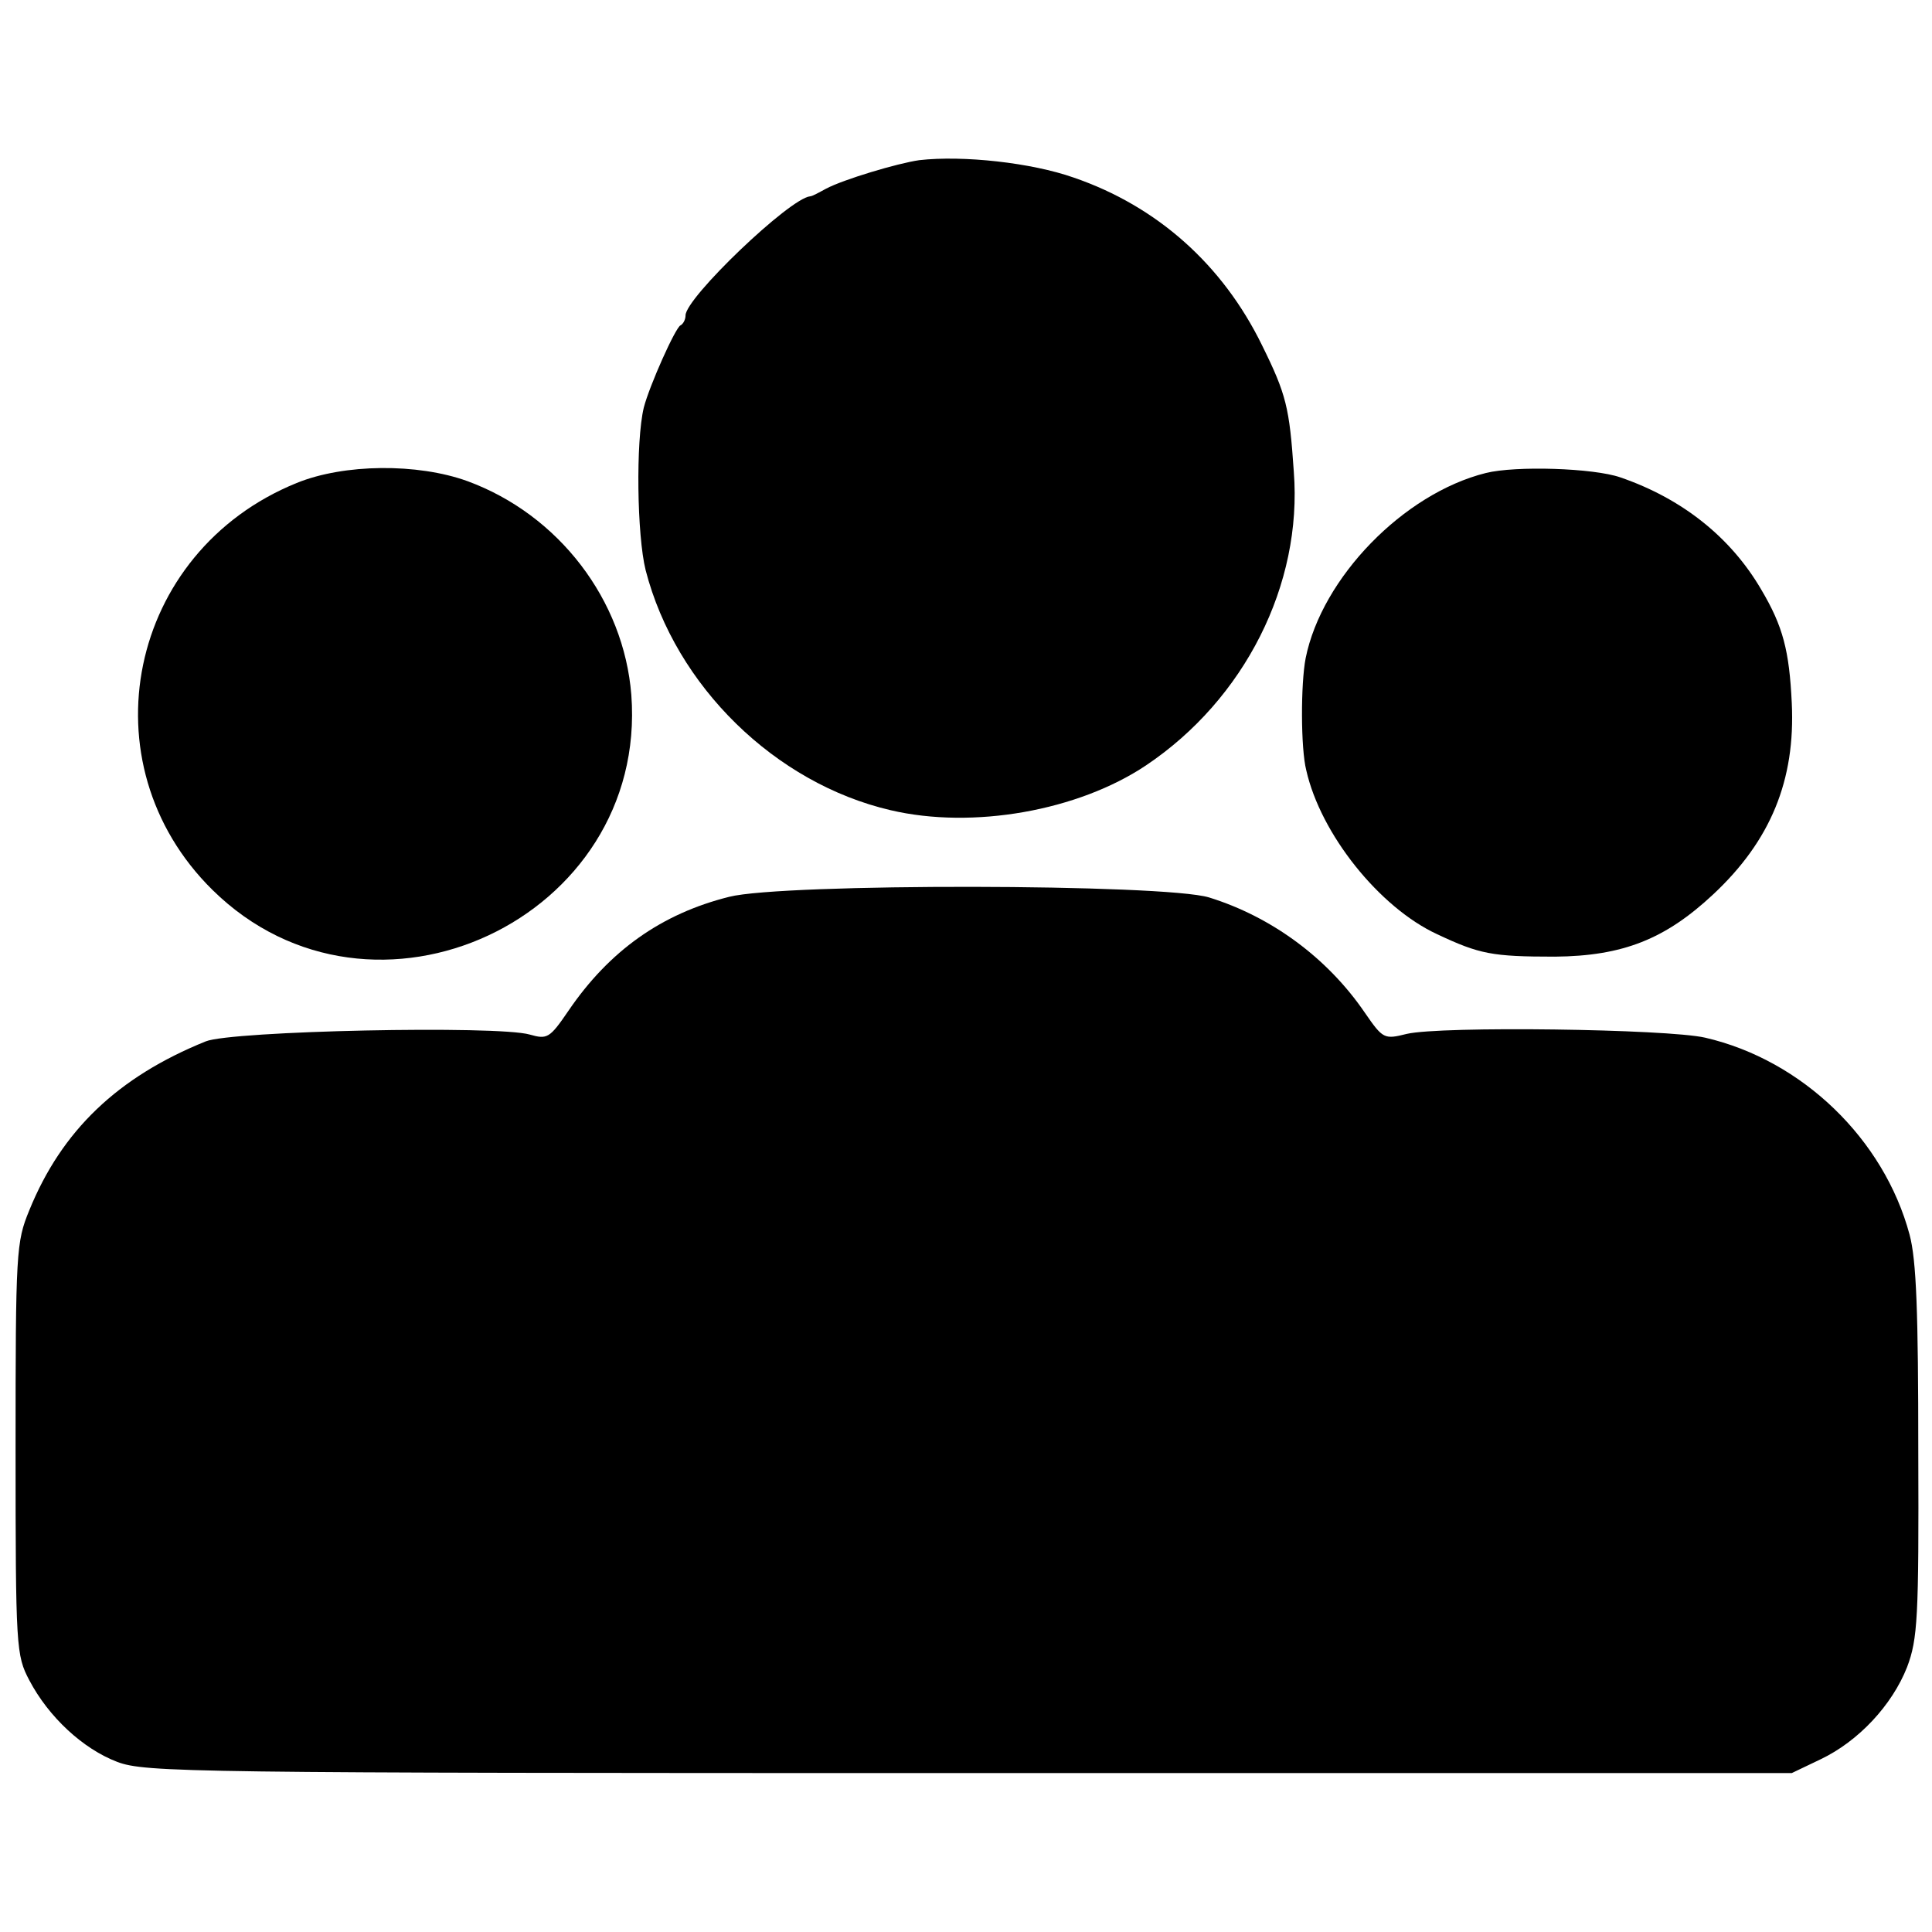
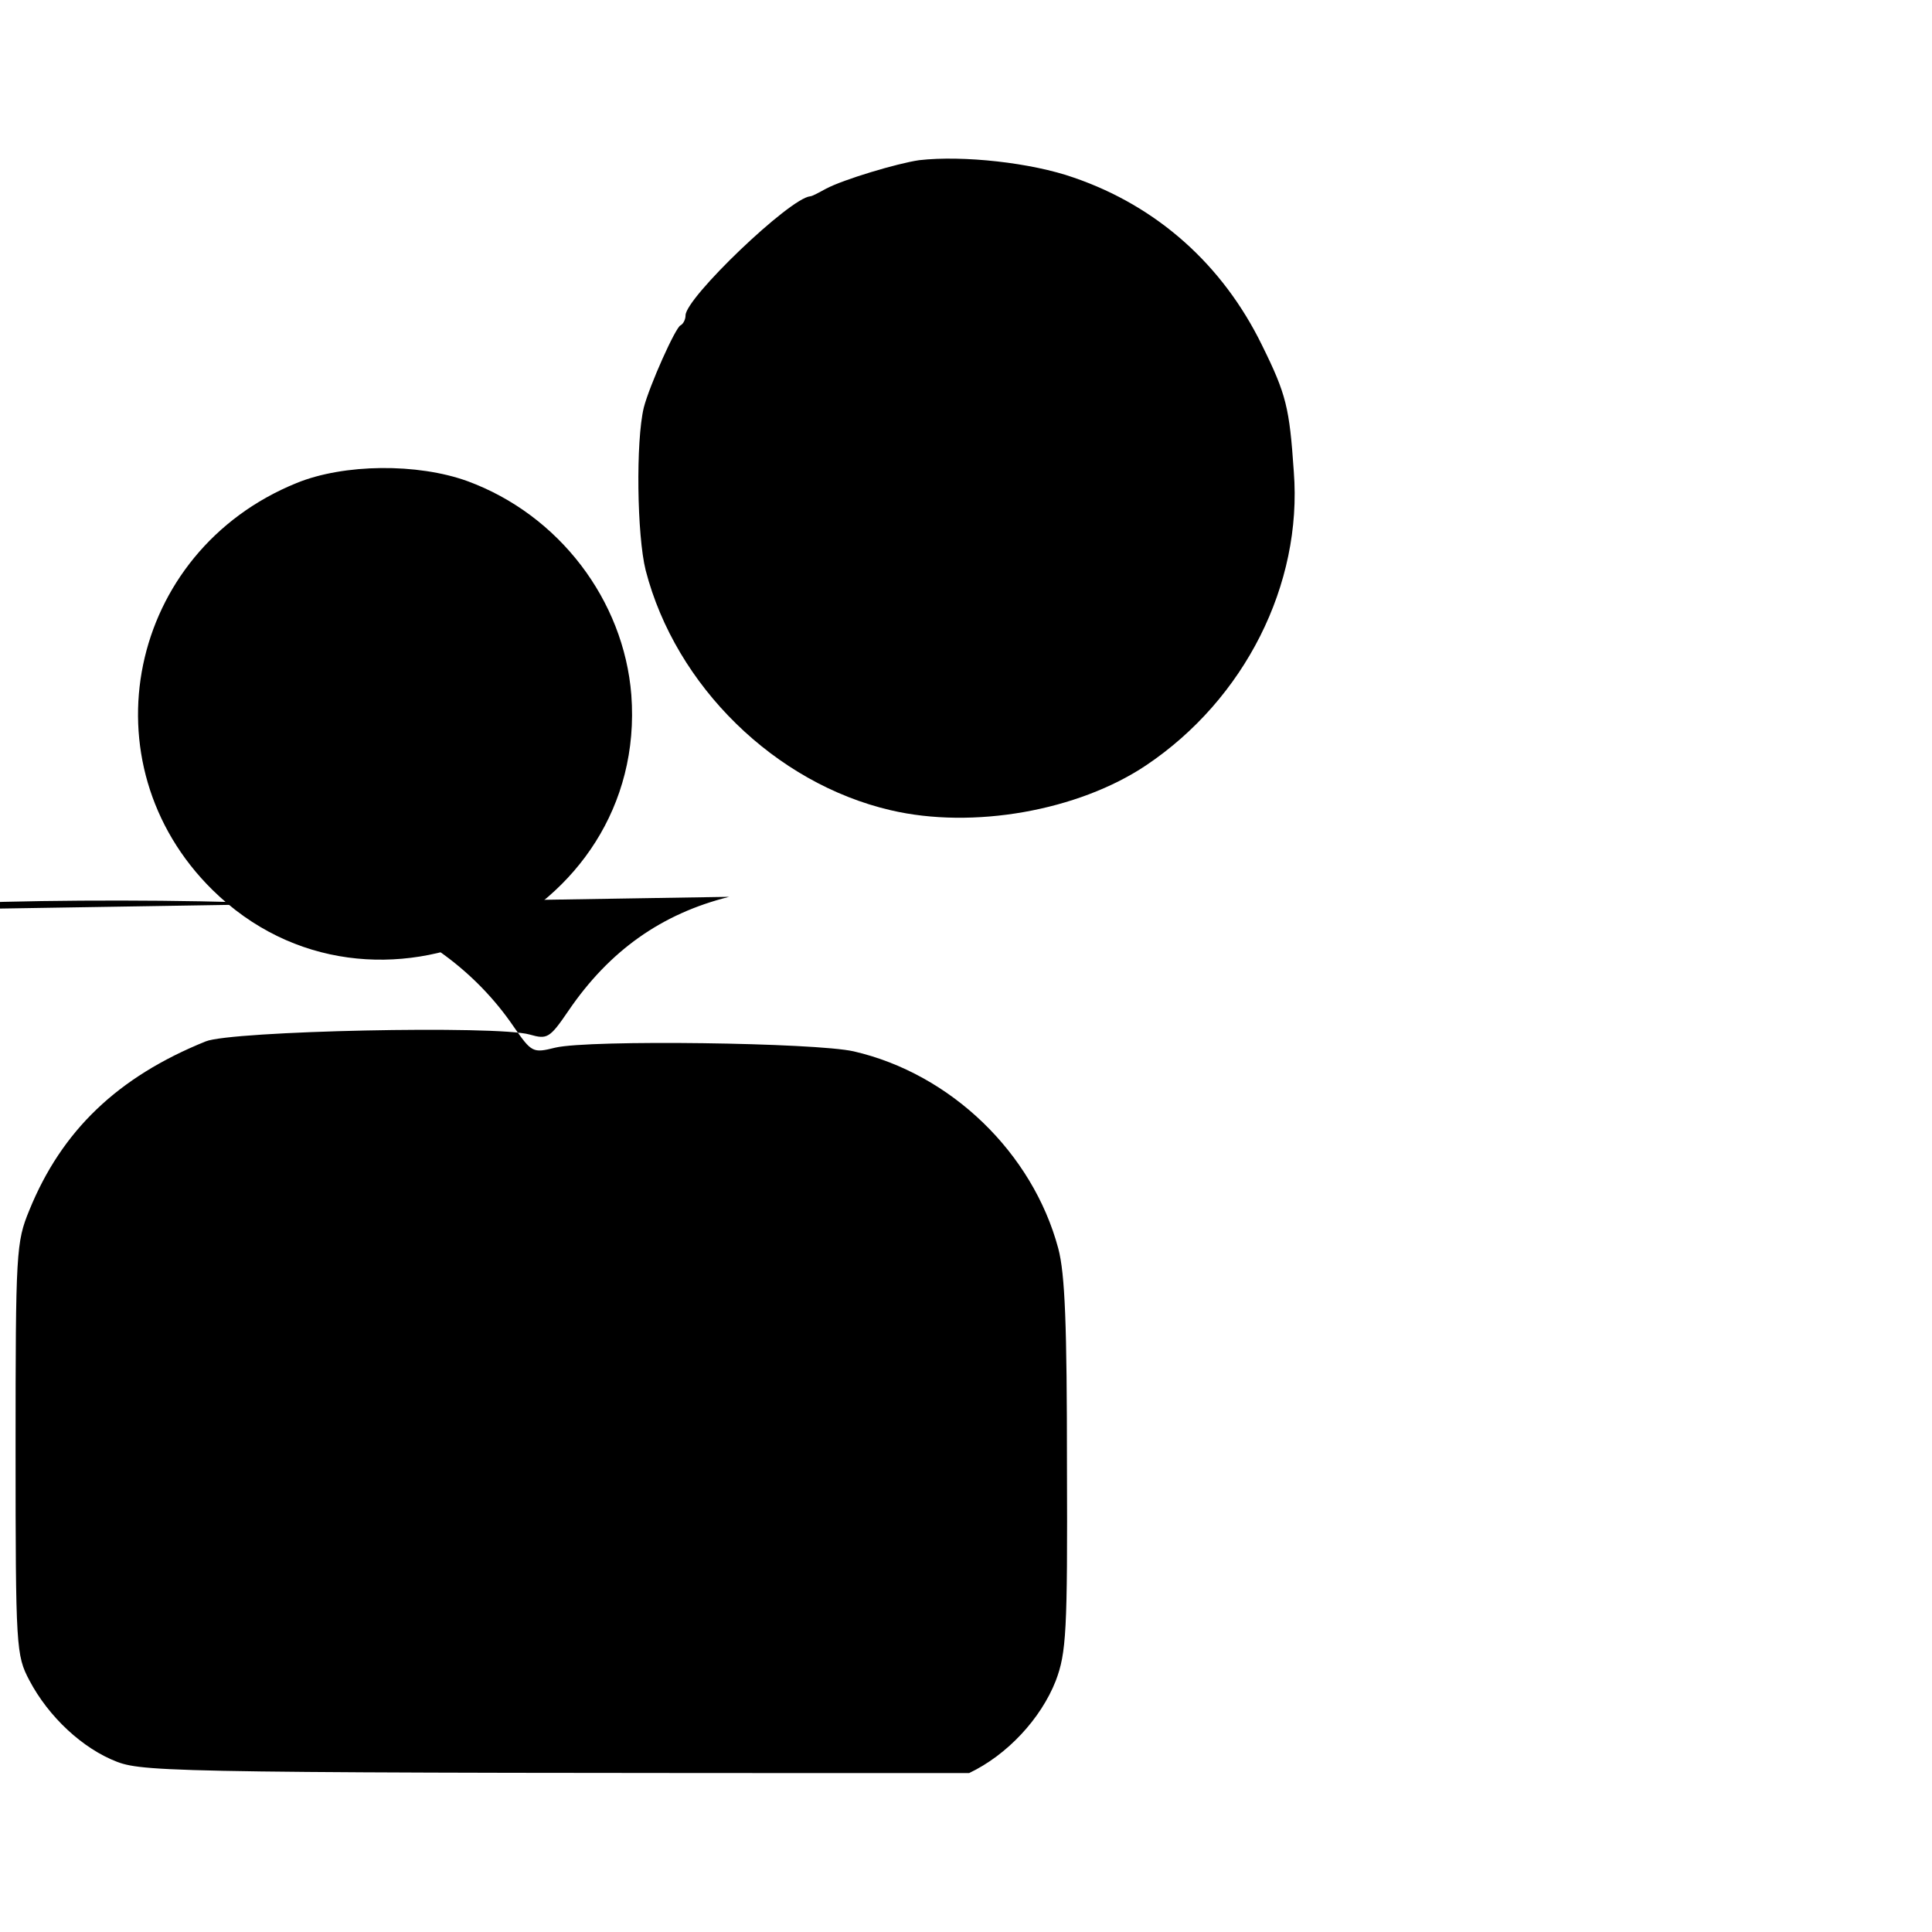
<svg xmlns="http://www.w3.org/2000/svg" version="1.0" width="310pt" height="310pt" viewBox="0 0 310 310" preserveAspectRatio="xMidYMid meet">
  <g transform="translate(0,310) scale(0.1,-0.1)" fill="#000000" stroke="none">
    <path d="M1475 2843 c-35 -5 -122 -31 -150 -46 -11 -6 -22 -12 -25 -12 -33 -3 -200 -163 -200 -191 0 -7 -4 -14 -8 -16 -8 -3 -50 -97 -59 -132 -13 -54 -11 -205 3 -261 48 -186 208 -342 393 -385 132 -31 301 -1 410 72 158 106 251 290 237 471 -7 103 -12 124 -51 203 -63 129 -168 223 -302 269 -68 24 -178 36 -248 28z" />
    <path d="M476 2325 c-271 -110 -341 -450 -135 -653 257 -253 699 -46 672 313 -12 152 -116 289 -263 343 -80 29 -198 28 -274 -3z" />
-     <path d="M2384 2341 c-132 -33 -263 -168 -289 -297 -8 -41 -8 -145 1 -180 23 -102 117 -220 210 -263 68 -32 88 -36 189 -36 109 1 177 28 254 100 92 86 132 183 126 307 -4 84 -14 123 -49 182 -49 84 -127 146 -226 180 -43 15 -168 19 -216 7z" />
-     <path d="M1170 1661 c-108 -27 -192 -86 -258 -183 -30 -44 -34 -46 -62 -38 -52 15 -479 6 -520 -11 -141 -57 -231 -143 -283 -271 -21 -51 -22 -66 -22 -383 0 -320 1 -331 22 -371 31 -59 86 -110 141 -131 45 -17 114 -18 1367 -18 l1320 0 46 22 c61 29 115 87 139 148 17 45 19 79 18 345 0 225 -3 308 -14 349 -41 153 -172 280 -328 316 -61 14 -424 19 -479 6 -36 -9 -38 -8 -67 34 -60 88 -150 154 -250 185 -72 22 -684 23 -770 1z" />
+     <path d="M1170 1661 c-108 -27 -192 -86 -258 -183 -30 -44 -34 -46 -62 -38 -52 15 -479 6 -520 -11 -141 -57 -231 -143 -283 -271 -21 -51 -22 -66 -22 -383 0 -320 1 -331 22 -371 31 -59 86 -110 141 -131 45 -17 114 -18 1367 -18 c61 29 115 87 139 148 17 45 19 79 18 345 0 225 -3 308 -14 349 -41 153 -172 280 -328 316 -61 14 -424 19 -479 6 -36 -9 -38 -8 -67 34 -60 88 -150 154 -250 185 -72 22 -684 23 -770 1z" />
  </g>
</svg>